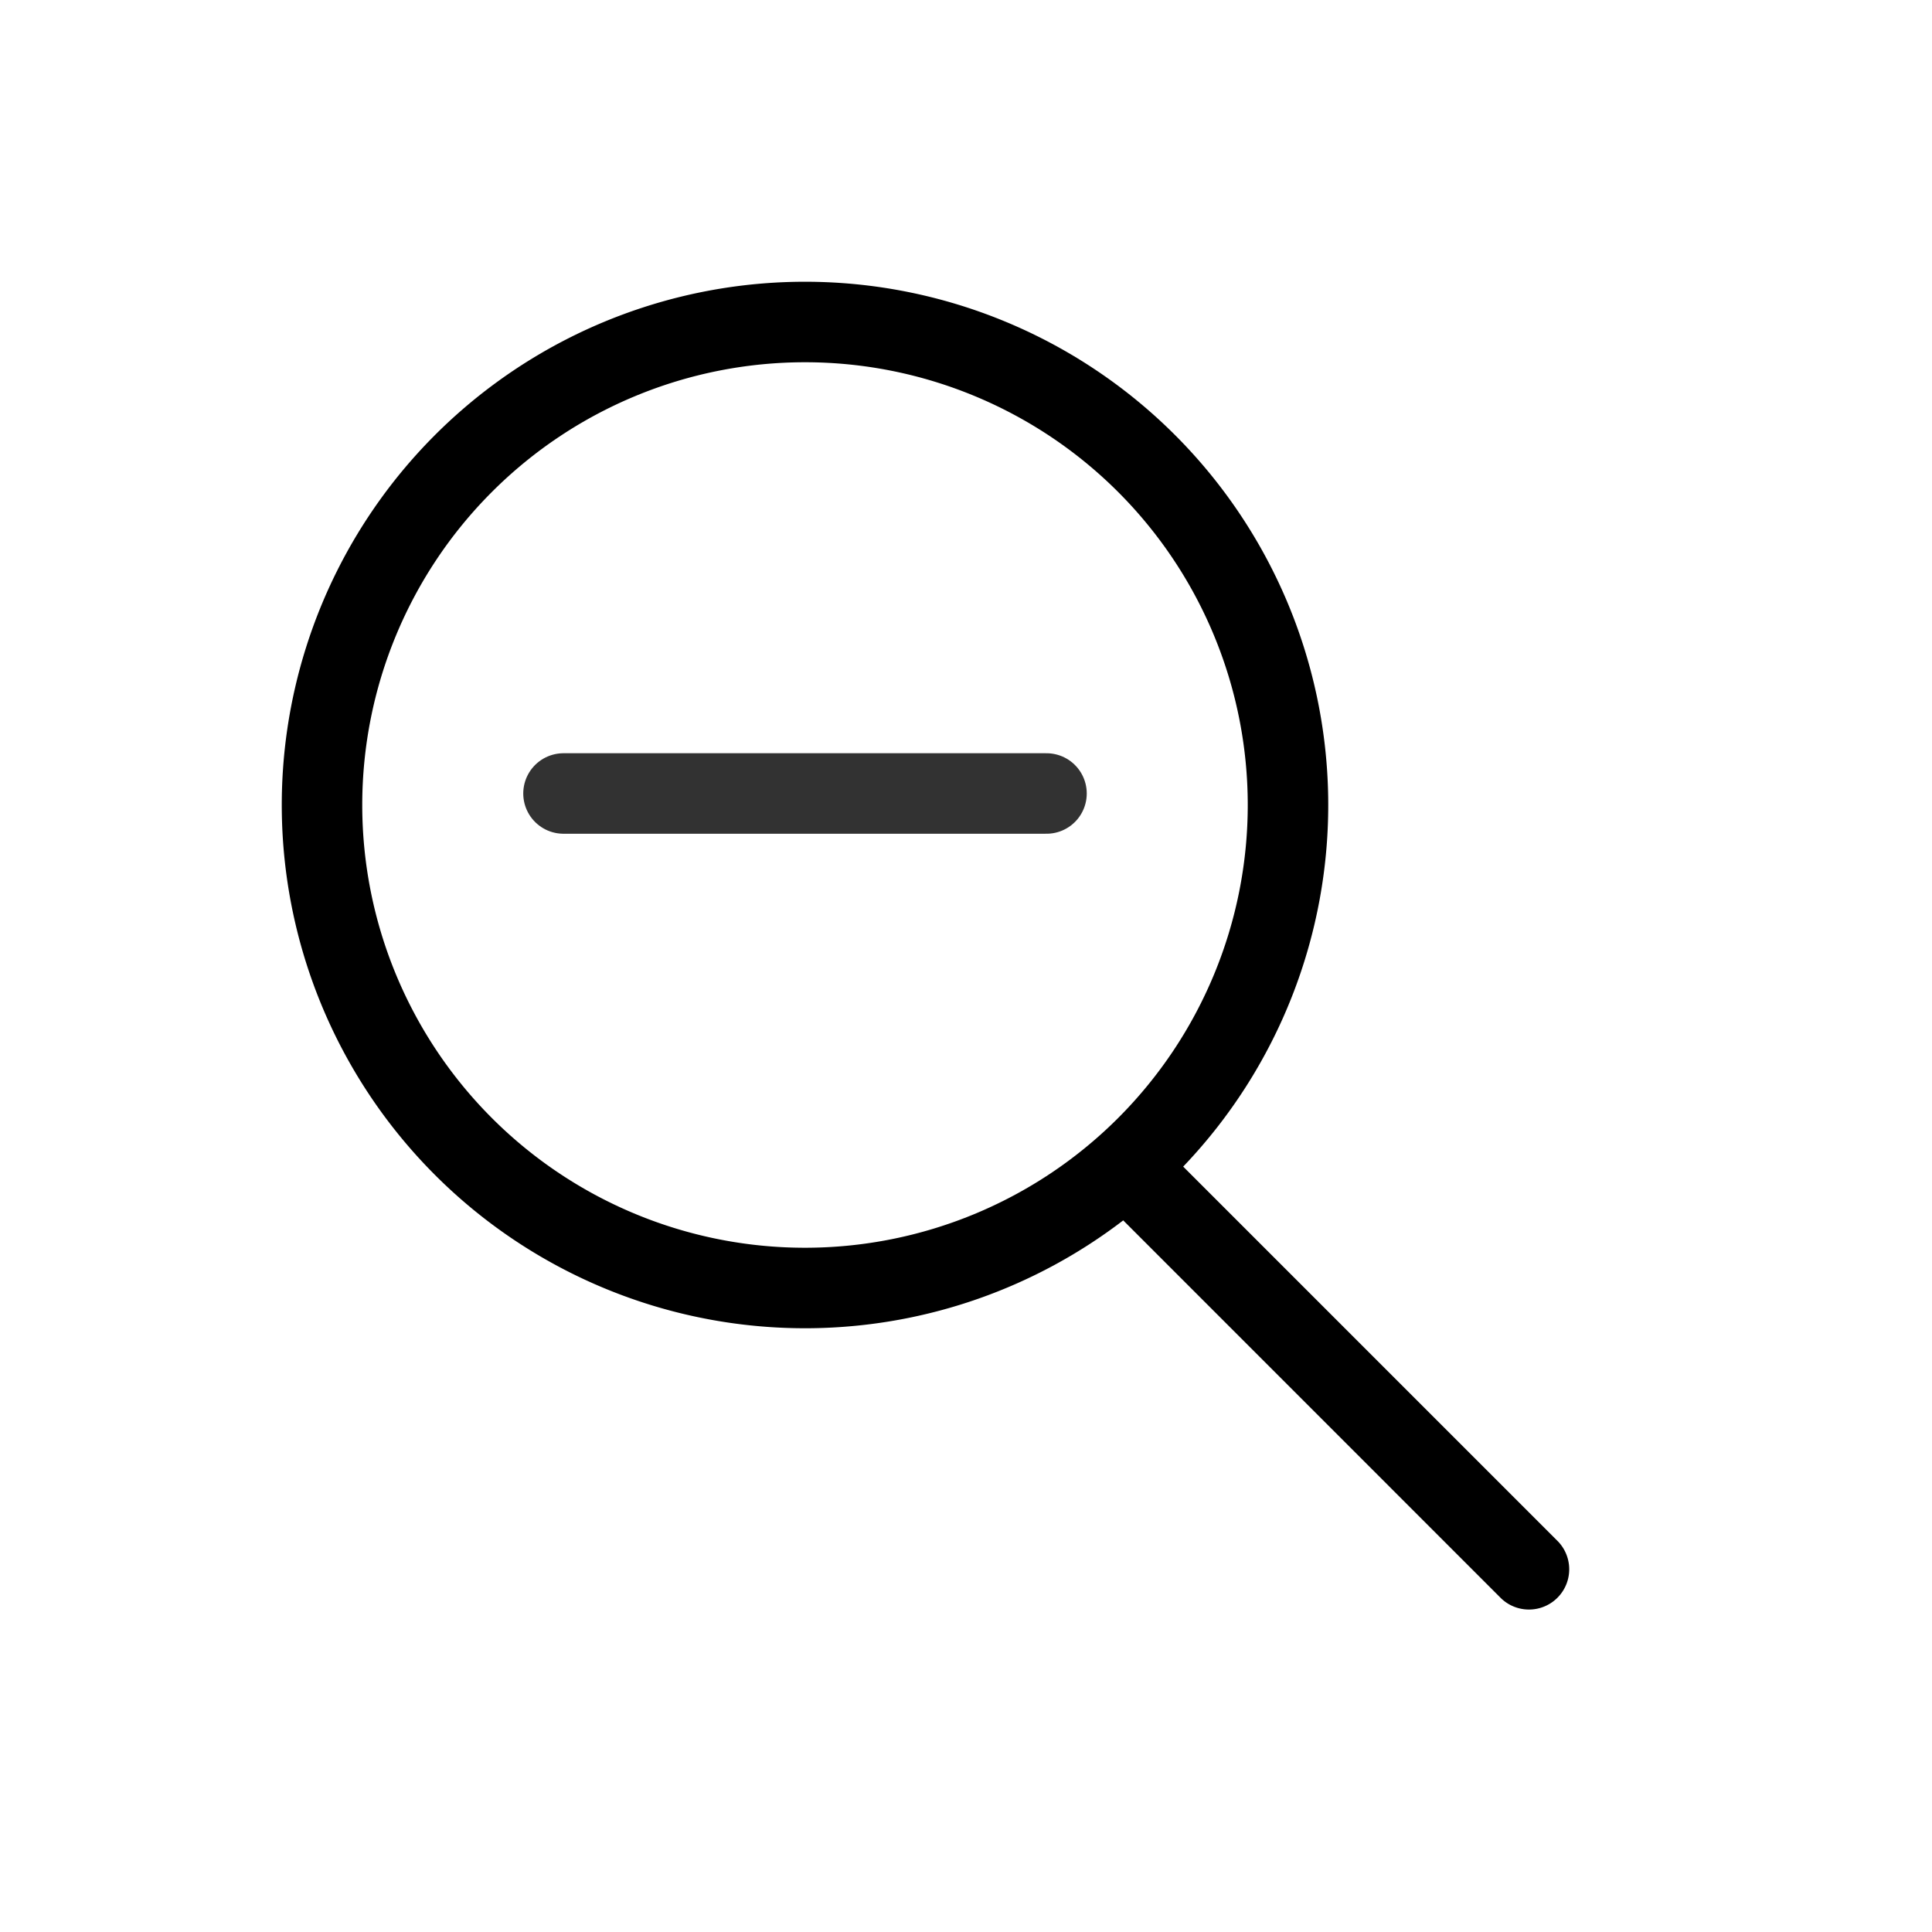
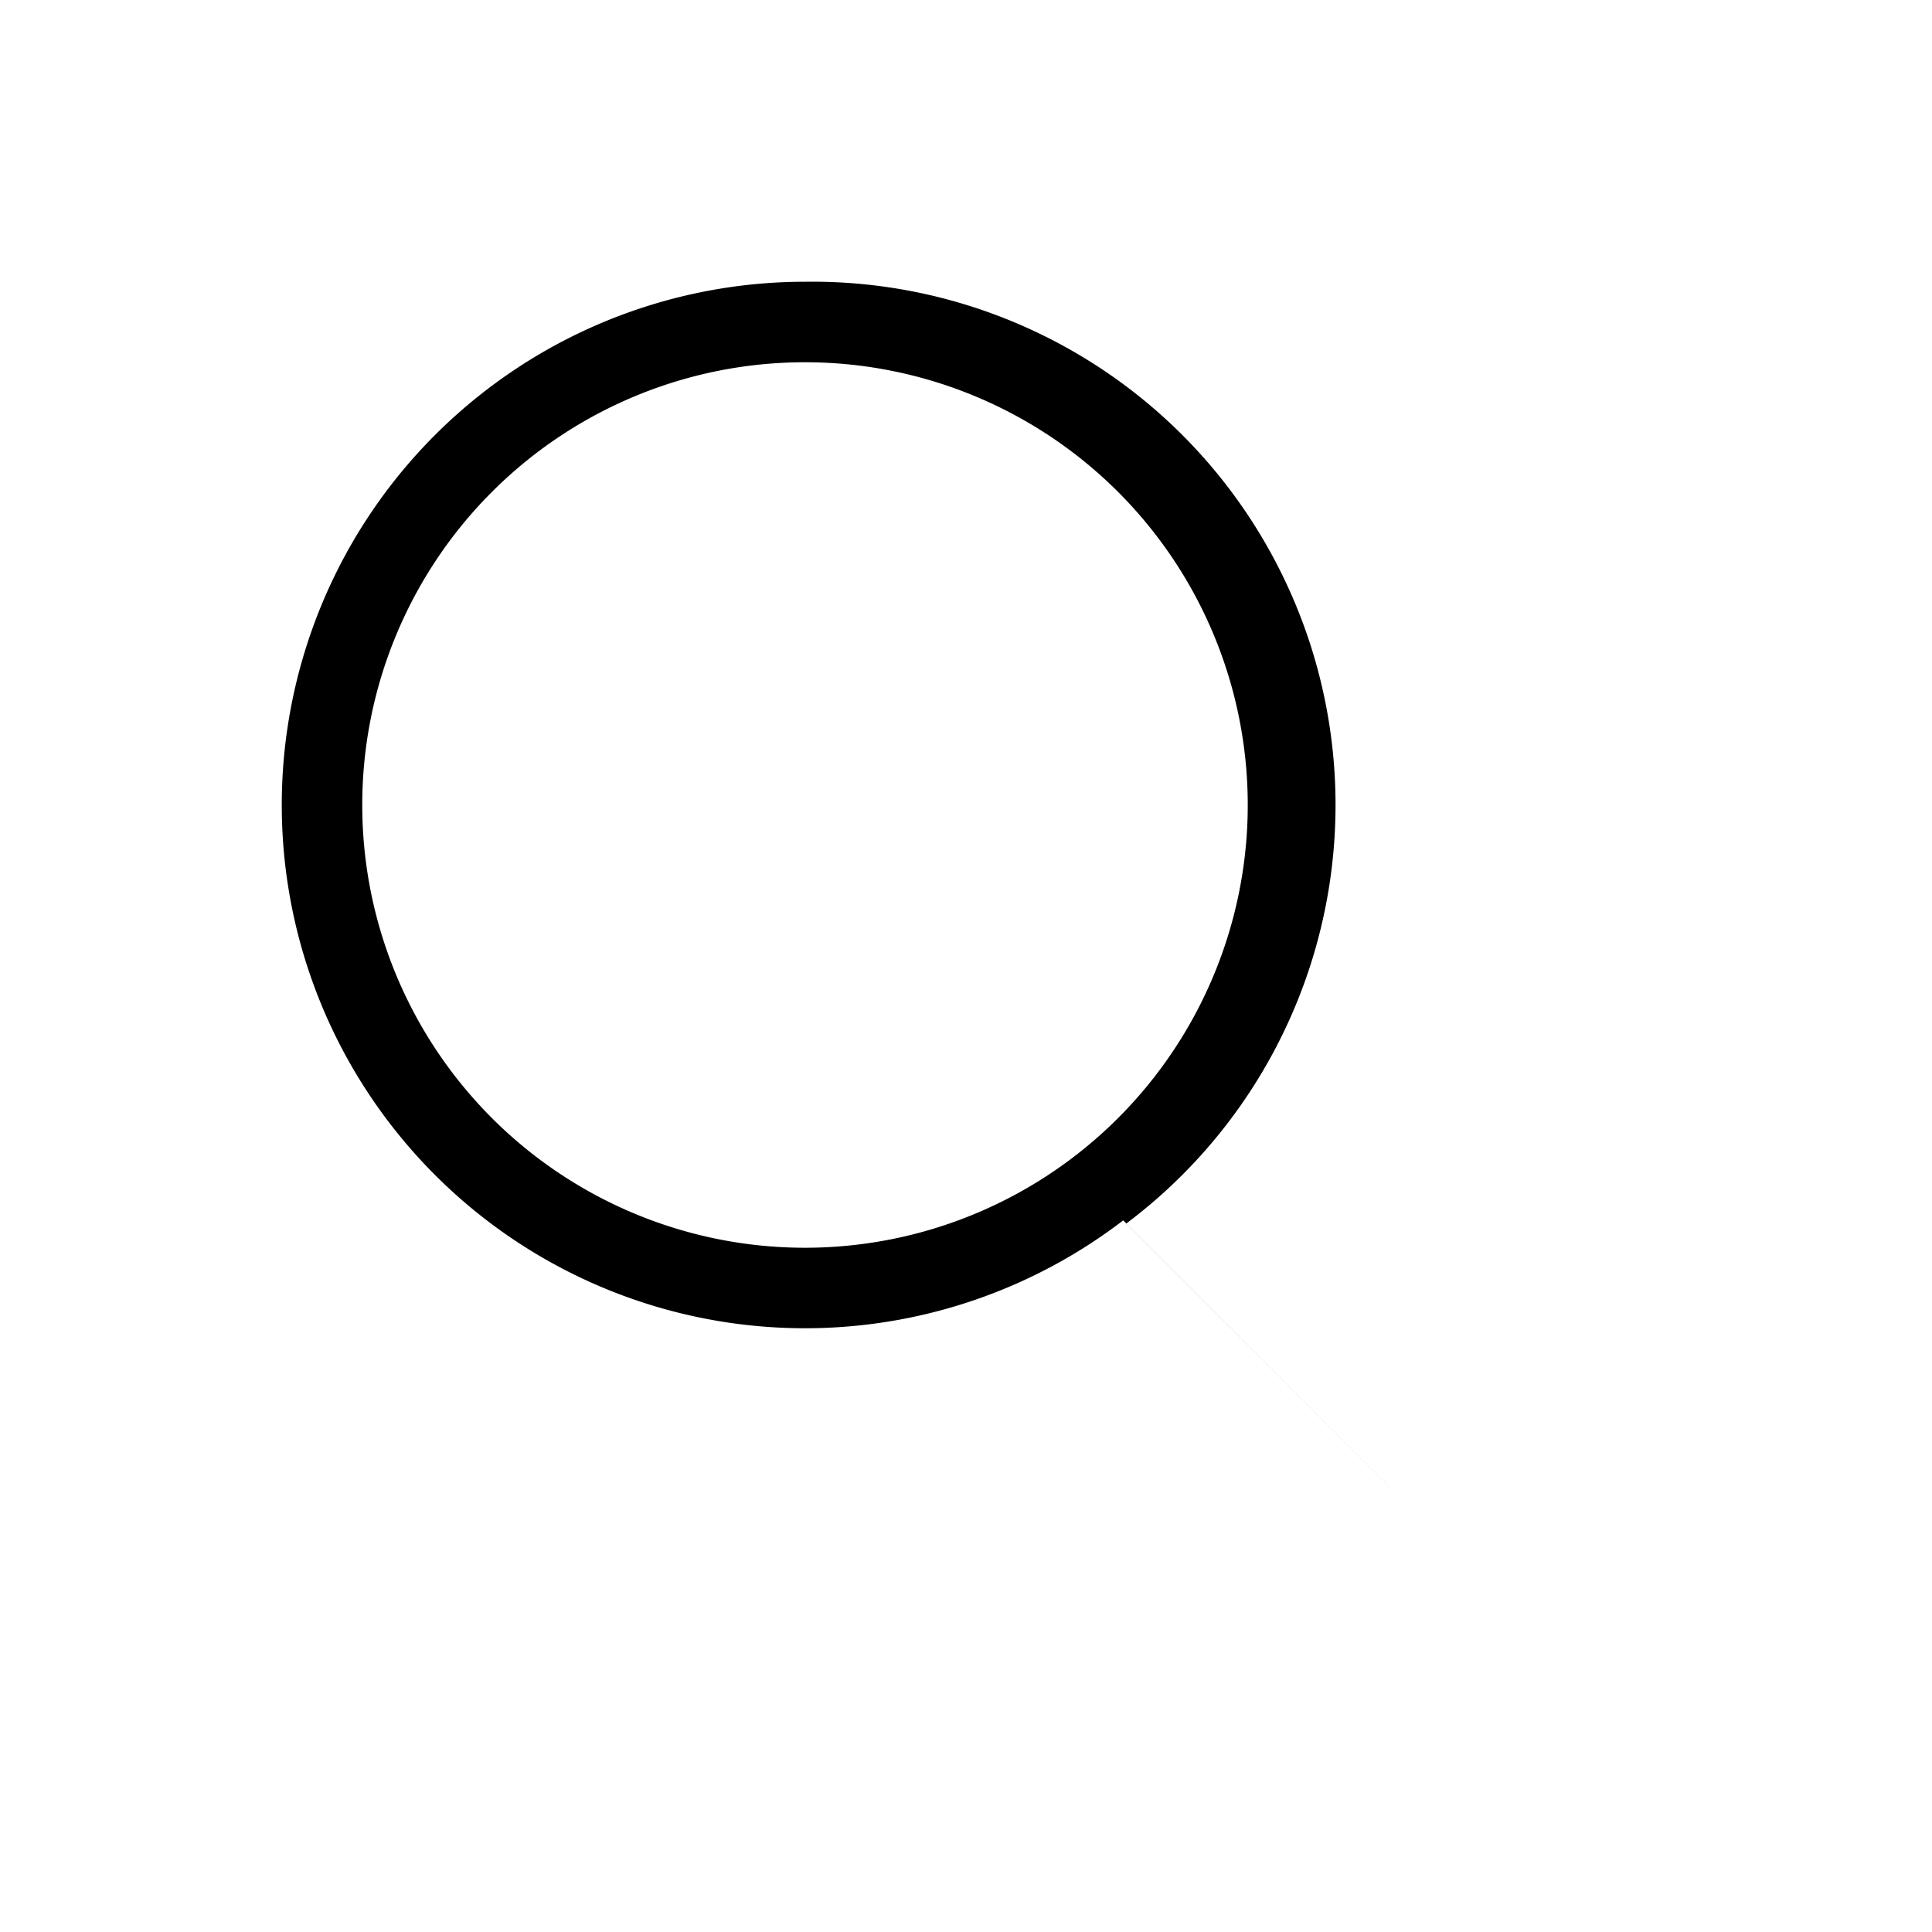
<svg xmlns="http://www.w3.org/2000/svg" width="24" height="24" fill="currentColor" viewBox="0 0 24 24">
-   <path fill="#000" fill-rule="evenodd" d="M10 3.5a6.5 6.5 0 1 0 3.953 11.66l4.693 4.694a.5.5 0 0 0 .707-.707l-4.655-4.655A6.5 6.5 0 0 0 10 3.5ZM4.5 10a5.5 5.5 0 1 1 11 0 5.5 5.5 0 0 1-11 0Z" clip-rule="evenodd" />
-   <path stroke="#323232" stroke-linecap="round" stroke-linejoin="round" d="M7 9.857h6" />
+   <path fill="#000" fill-rule="evenodd" d="M10 3.5a6.5 6.5 0 1 0 3.953 11.66l4.693 4.694l-4.655-4.655A6.5 6.5 0 0 0 10 3.5ZM4.5 10a5.5 5.5 0 1 1 11 0 5.5 5.5 0 0 1-11 0Z" clip-rule="evenodd" />
</svg>